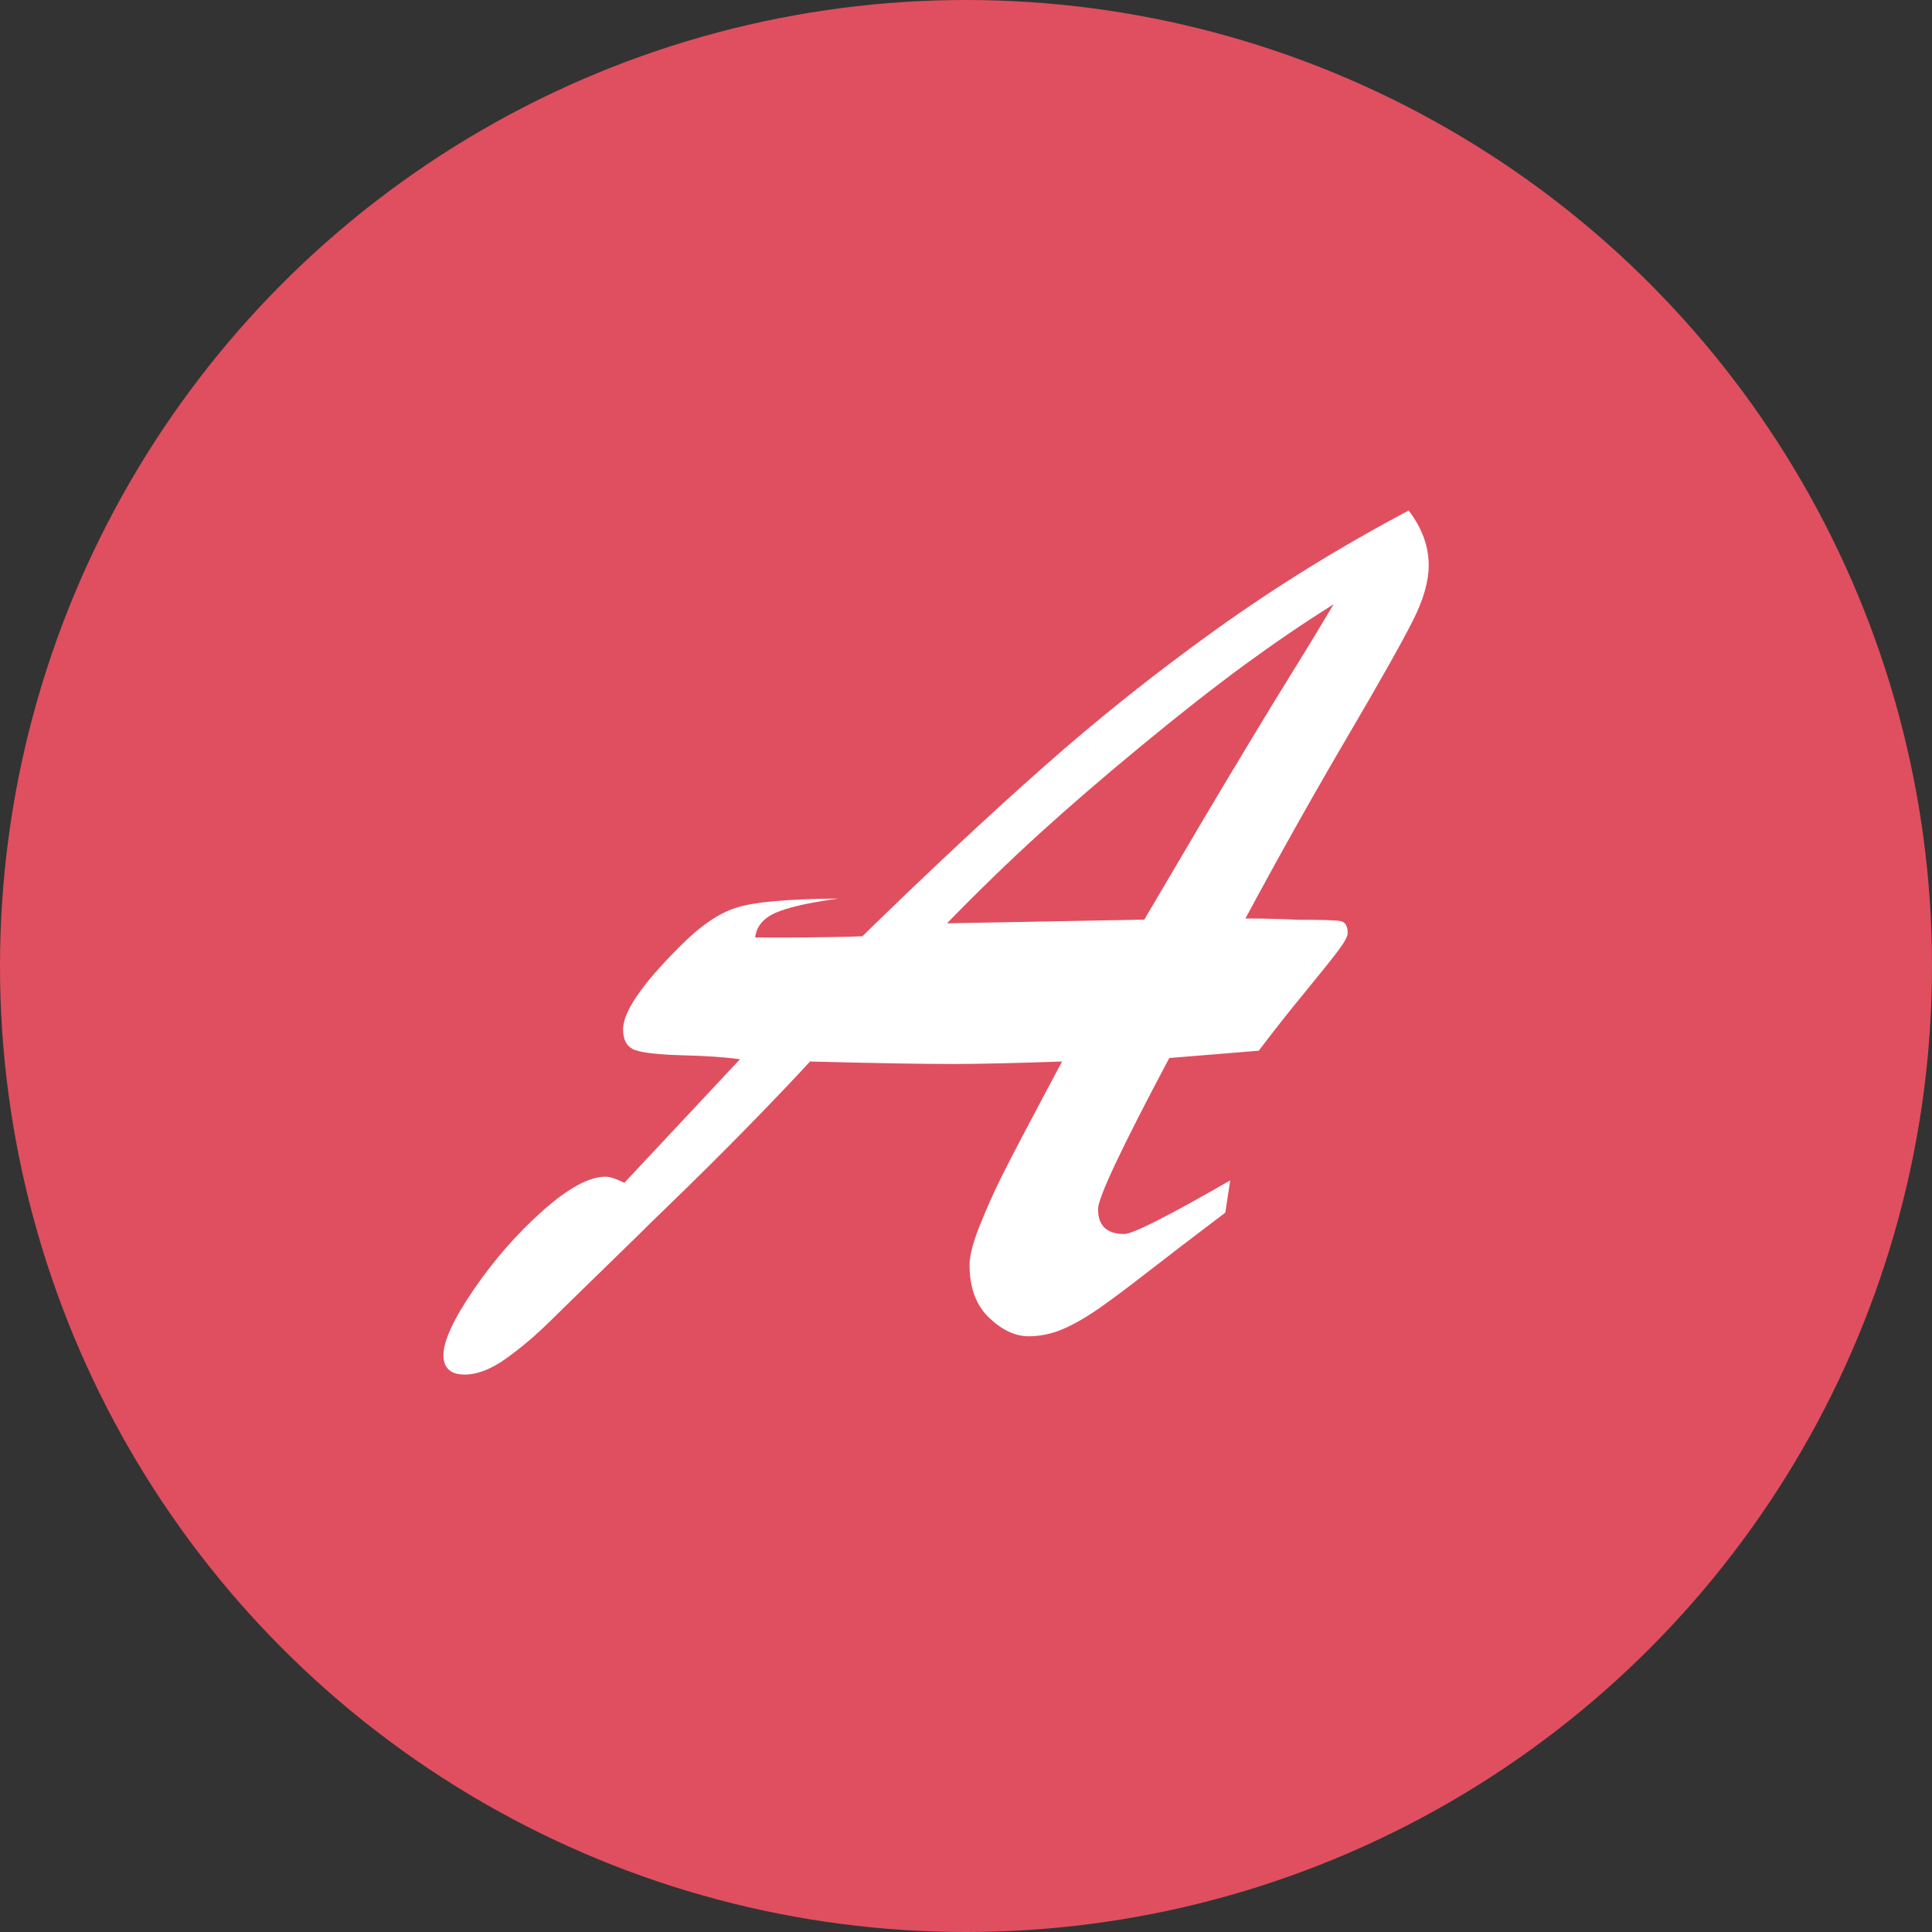
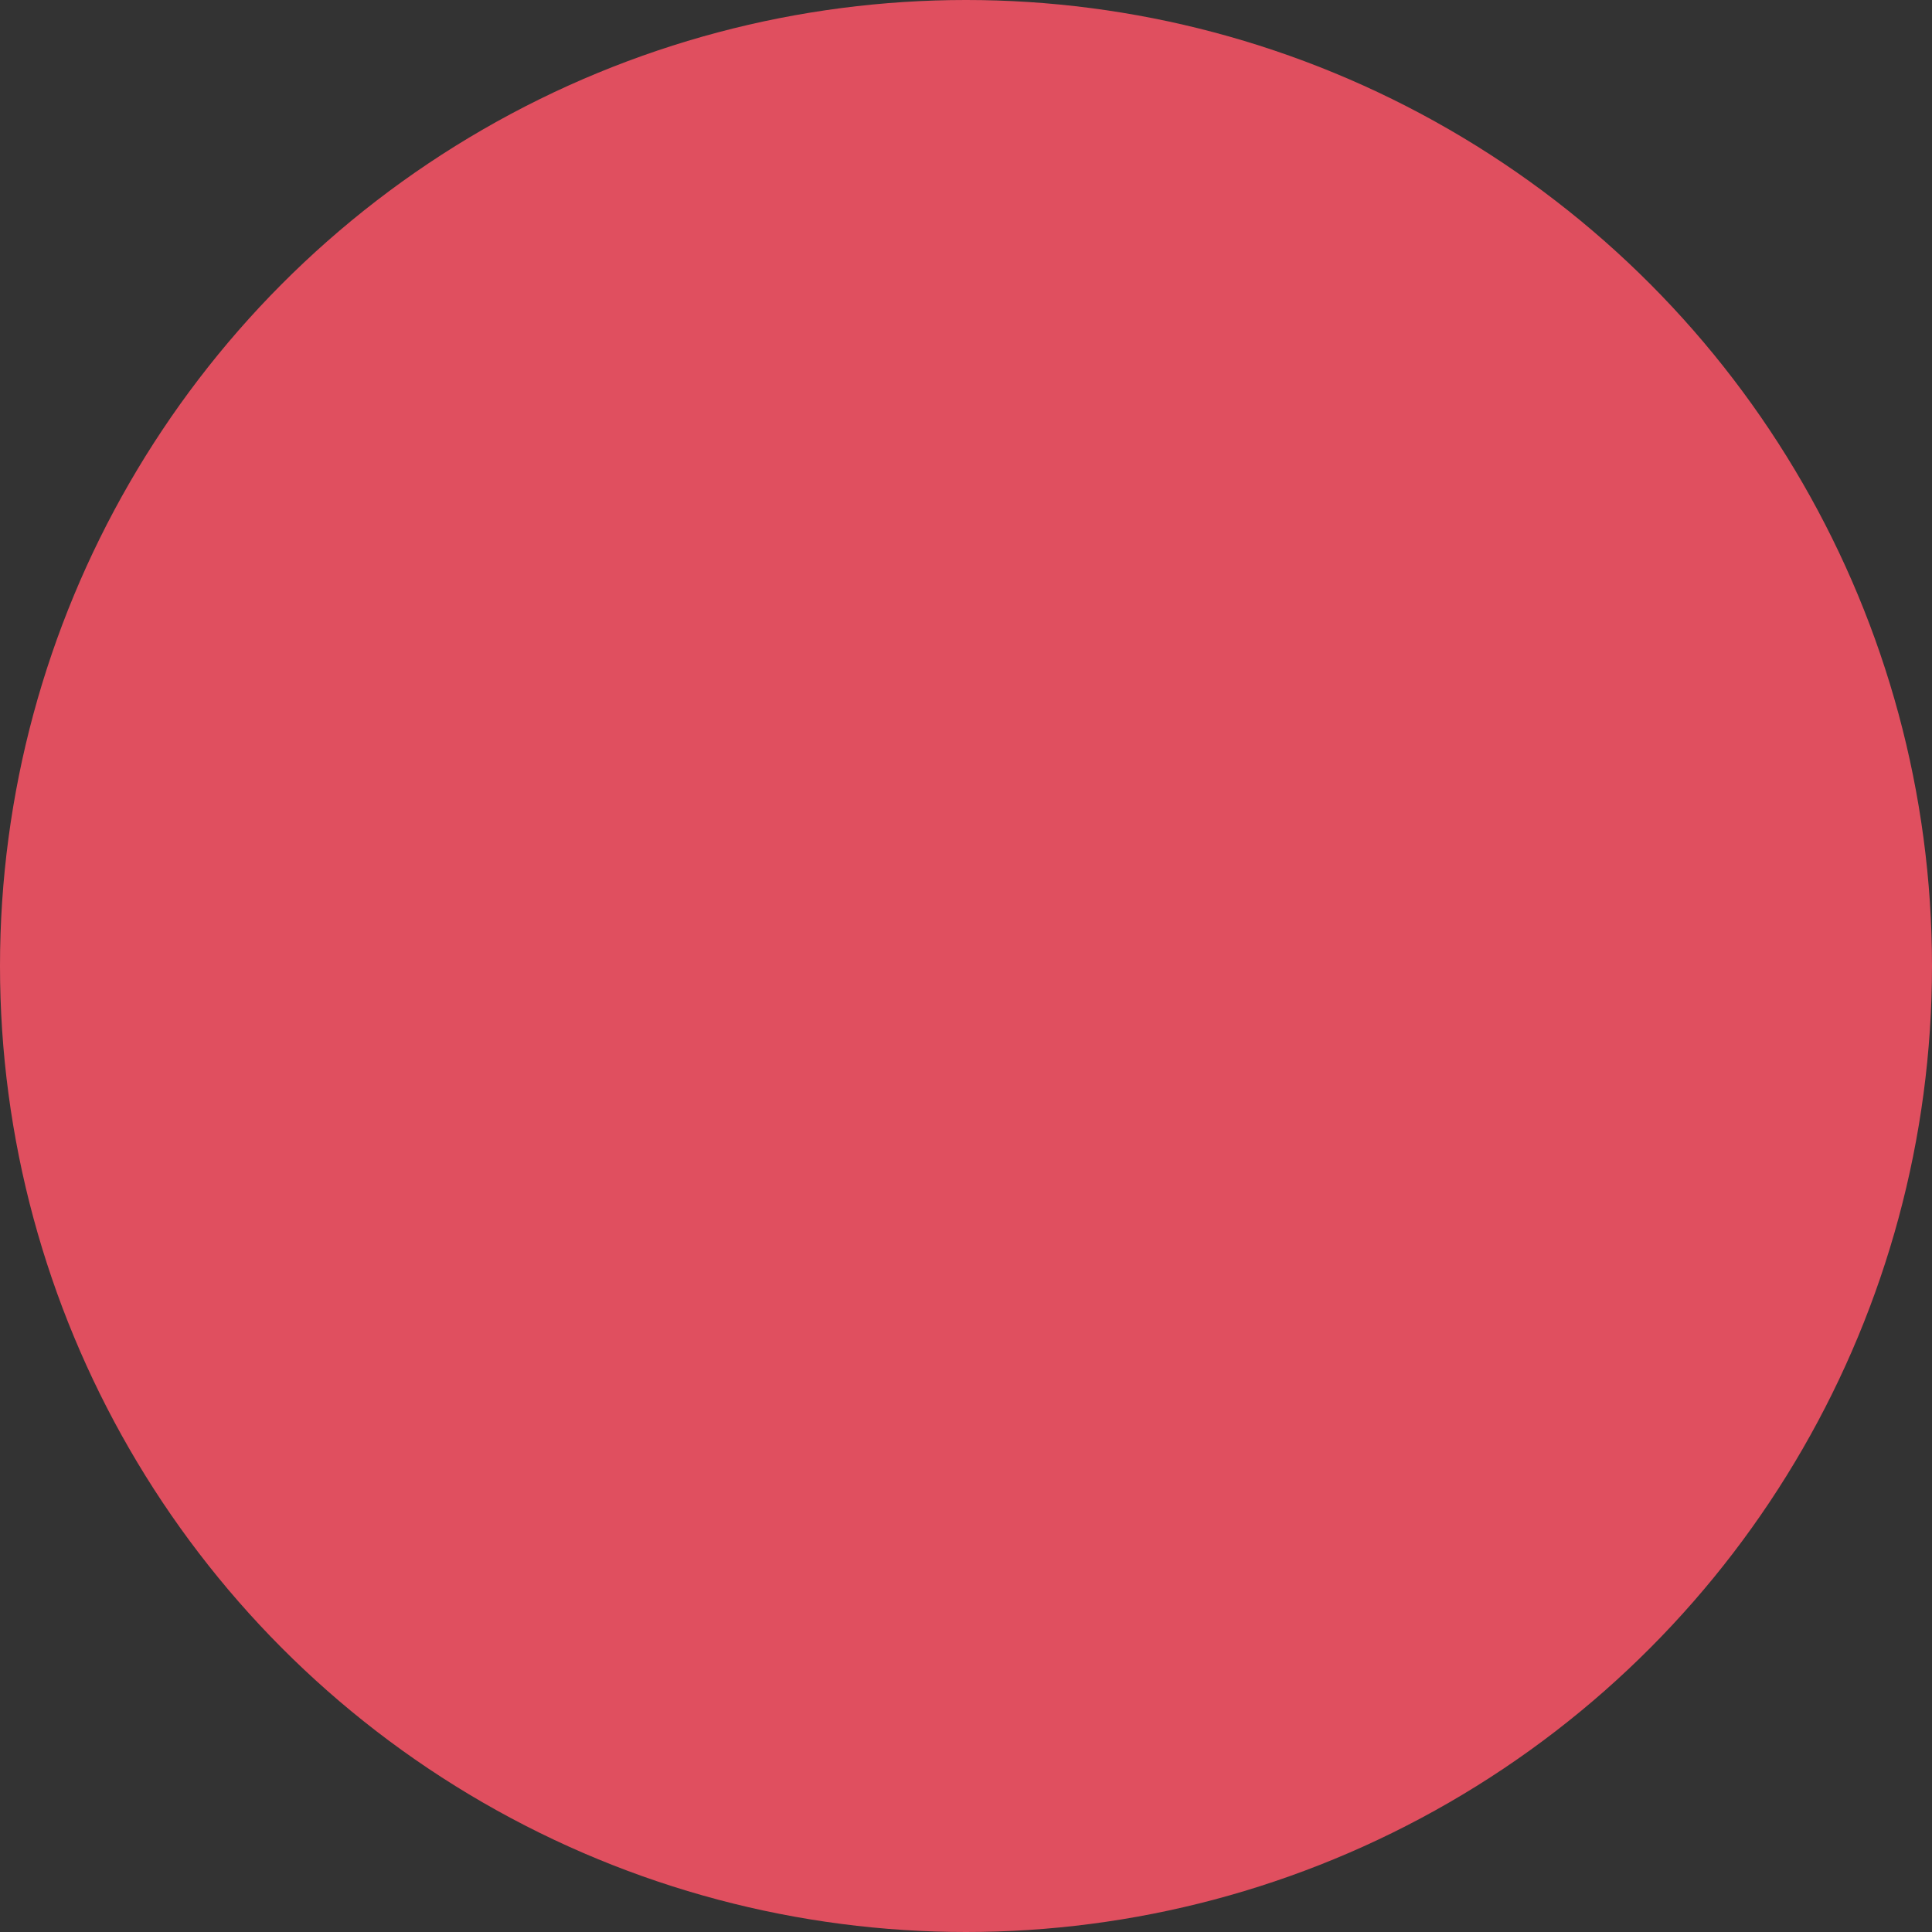
<svg xmlns="http://www.w3.org/2000/svg" height="800px" width="800px" version="1.1" id="Layer_1" viewBox="0 0 512 512" xml:space="preserve">
  <rect x="0" y="0" width="512" height="512" fill="#333333" stroke="none" />
  <circle style="fill:#E04F5F;" cx="256" cy="256" r="256" />
-   <path style="fill:#FFFFFF;" d="M281.456,281.312c-12.928,0.432-22.384,0.656-28.4,0.656c-9.264,0-22.048-0.224-38.4-0.656  c-3.44,3.76-7.648,8.208-12.592,13.312c-4.96,5.104-9.632,9.84-14.032,14.208s-8.208,8.064-11.376,11.136  c-3.168,3.056-5.776,5.616-7.824,7.664c-11.936,11.632-19.712,19.2-23.312,22.752c-3.616,3.552-7.392,6.752-11.376,9.616  c-3.984,2.848-7.648,4.272-10.976,4.272c-3.76,0-5.648-1.712-5.648-5.152c0-3.76,2.688-9.584,8.064-17.424  c5.376-7.856,11.456-14.8,18.24-20.832c6.768-6.016,12.32-9.024,16.624-9.024c1.184,0,2.848,0.544,5.008,1.616l30.656-32.752  c-3.872-0.528-8.928-0.896-15.168-1.04c-6.24-0.176-10.432-0.624-12.592-1.376c-2.144-0.752-3.232-2.576-3.232-5.488  c0-4.624,4.944-11.888,14.848-21.776c5.376-5.488,10.432-8.992,15.168-10.48c4.736-1.52,13.76-2.32,27.104-2.416  c-7.856,1.056-13.424,2.336-16.704,3.776s-5.088,3.648-5.408,6.544c3.12,0,6,0,8.64,0s6.08-0.032,10.336-0.096  c4.256-0.048,7.392-0.128,9.44-0.24c17.648-17.216,33.664-32.192,48.096-44.944c14.4-12.752,29.616-24.864,45.584-36.32  c15.984-11.456,32.992-21.968,51.088-31.552c3.536,4.624,5.312,9.472,5.312,14.528c0,4.192-1.376,9.024-4.128,14.512  s-8.528,15.792-17.408,30.912s-17.904,31.168-27.04,48.16c3.008,0,5.52,0.032,7.52,0.096c1.984,0.048,4.112,0.128,6.368,0.24  c6.128,0,9.872,0.112,11.216,0.336s2,1.28,2,3.216c0,0.864-0.848,2.4-2.496,4.608s-4.592,5.856-8.784,10.976  c-4.208,5.104-8.304,10.304-12.288,15.568l-23.712,1.936c-12.576,23.664-18.88,37.008-18.88,40.016c0,4.416,2.32,6.624,6.944,6.624  c2.272,0,11.632-4.736,28.08-14.208l-1.296,8.544c-8.816,6.672-15.664,11.92-20.56,15.728c-4.912,3.824-9.152,7.008-12.752,9.536  c-3.616,2.512-6.896,4.4-9.84,5.648c-2.976,1.232-5.952,1.856-8.96,1.856c-3.568,0-7.056-1.648-10.496-4.928  s-5.168-7.936-5.168-13.968c0-2.464,0.912-5.984,2.752-10.56c1.824-4.56,3.792-8.96,5.888-13.152  C267.664,307.296,272.96,297.232,281.456,281.312z M250.96,244.688l52.288-0.976c6.128-10.432,11.104-18.88,14.928-25.328  s8.016-13.488,12.592-21.056c4.56-7.584,8.496-14.016,11.776-19.28s6.912-11.232,10.88-17.904  c-7.728,4.832-15.648,10.224-23.712,16.128c-8.064,5.92-17.152,13.04-27.264,21.392c-10.112,8.336-19.088,16.08-26.944,23.232  C267.632,228.048,259.456,235.968,250.96,244.688z" />
</svg>